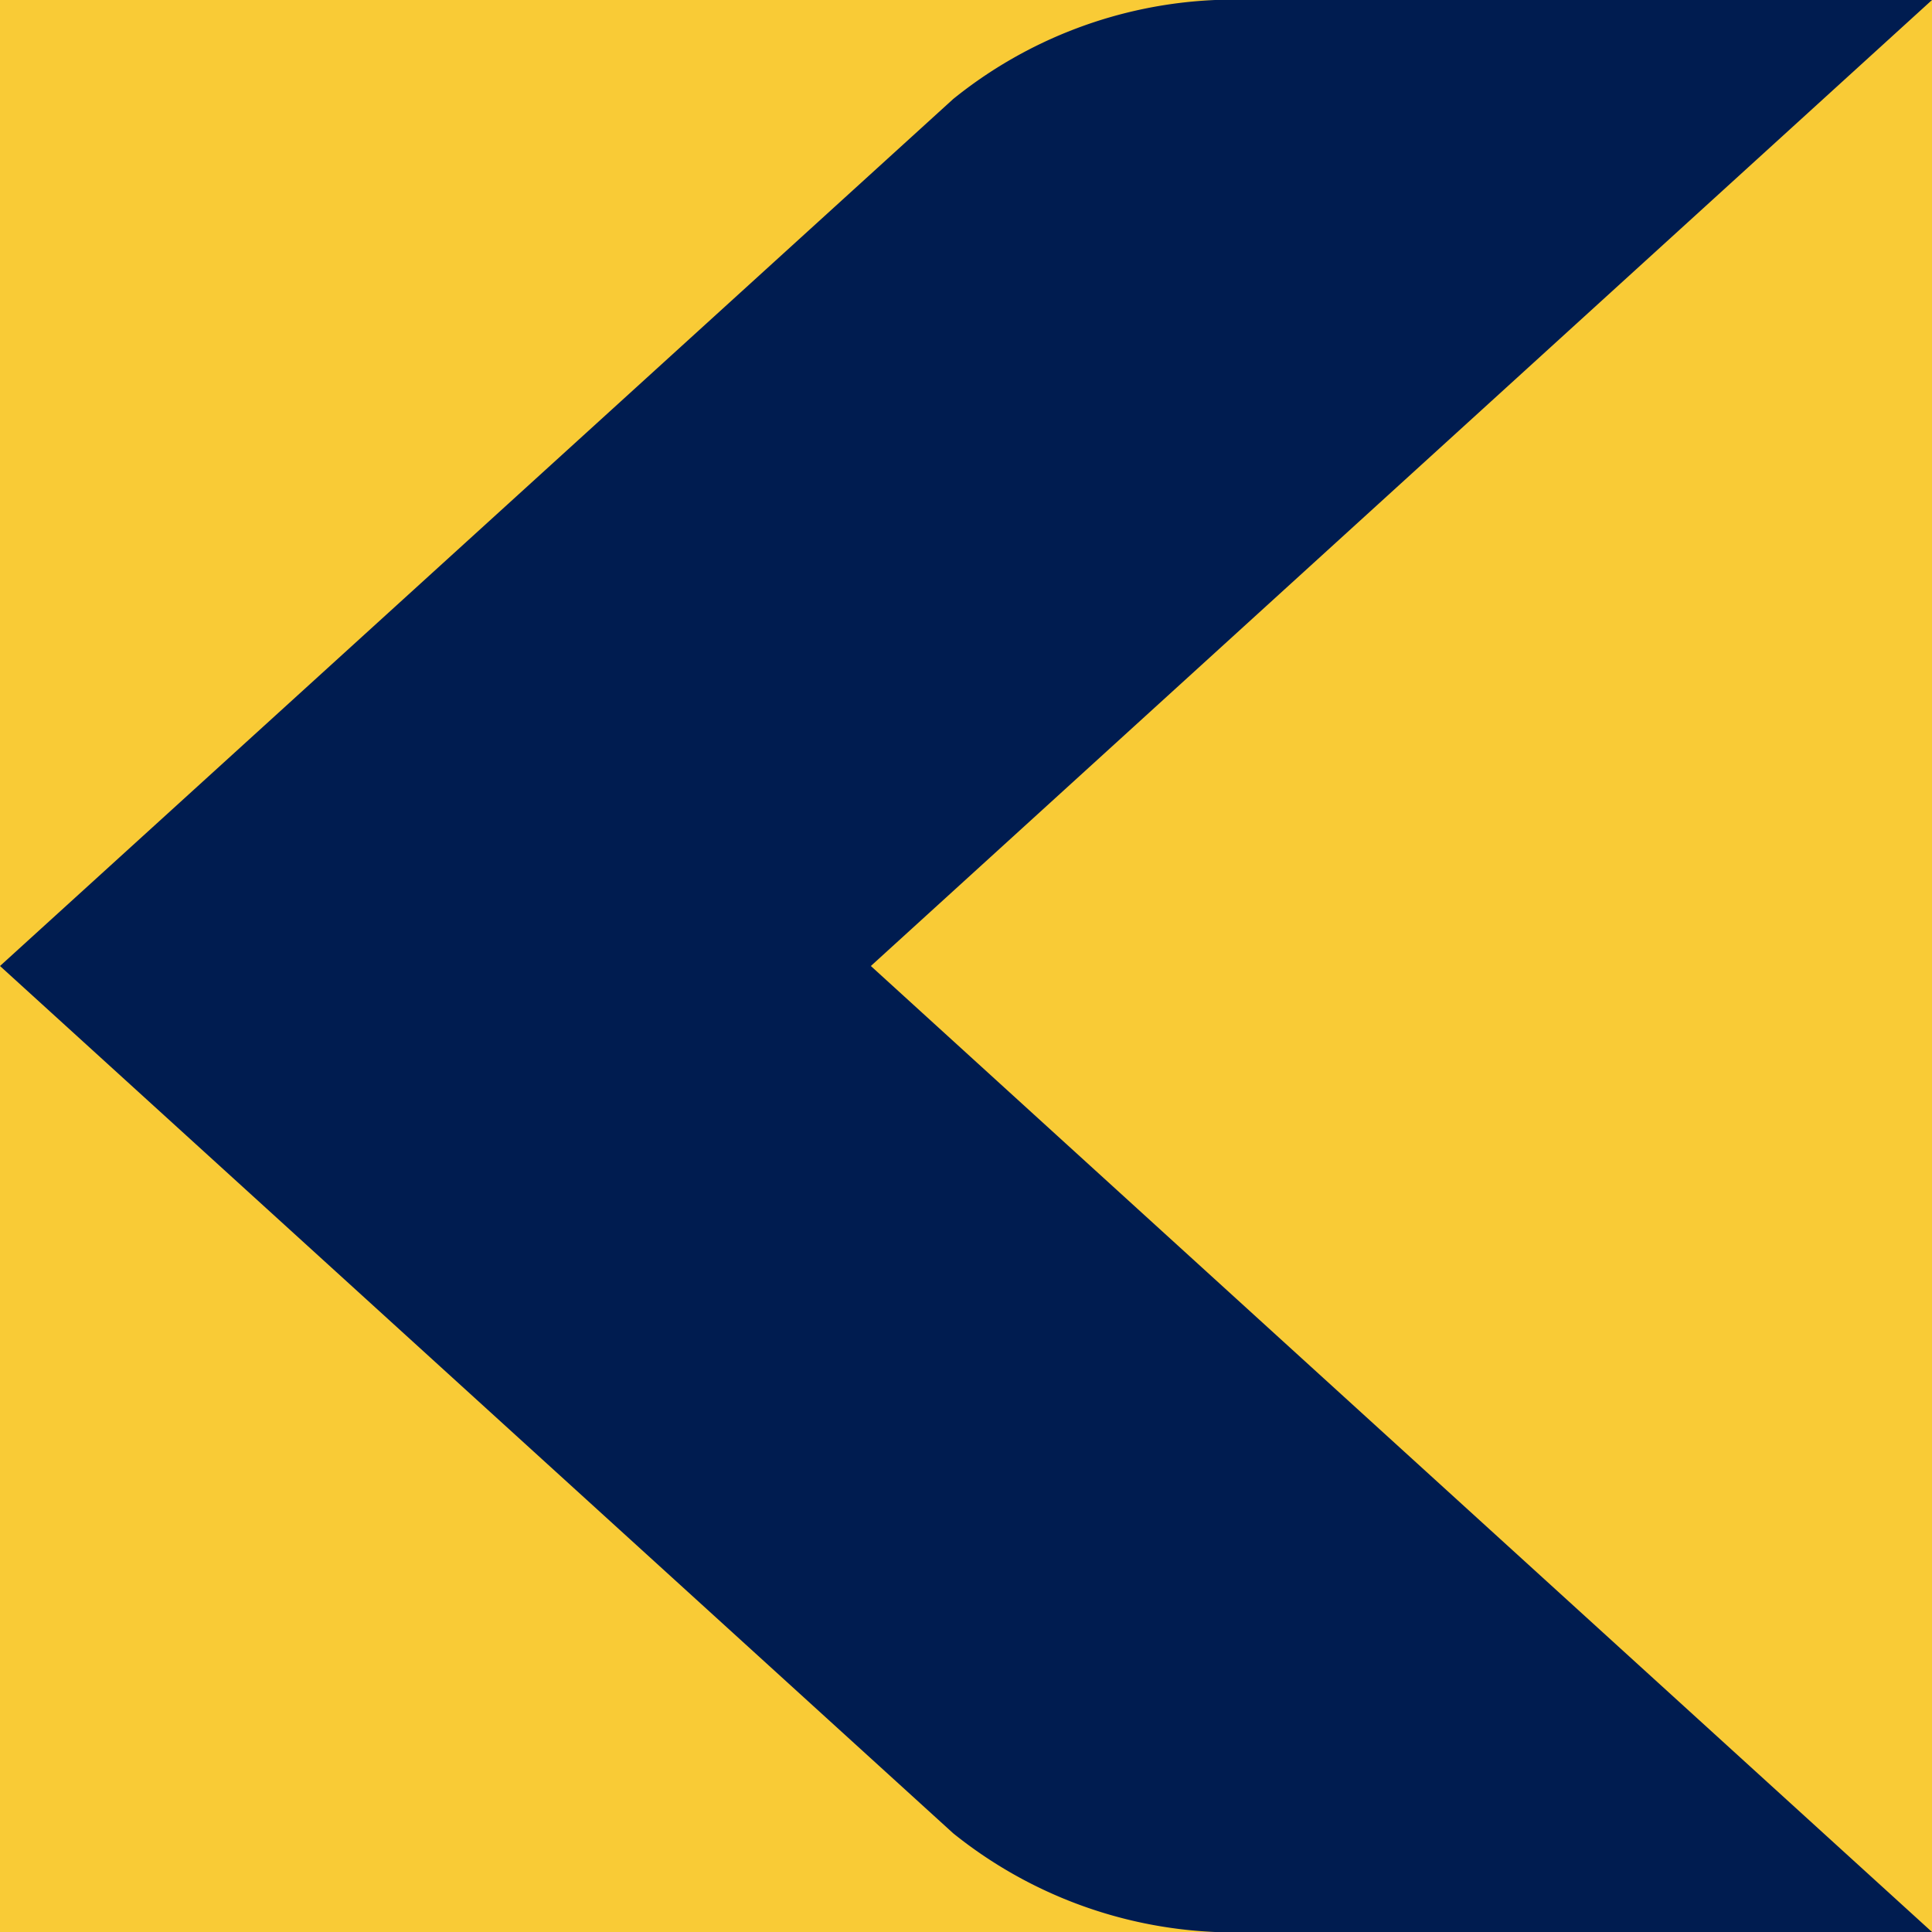
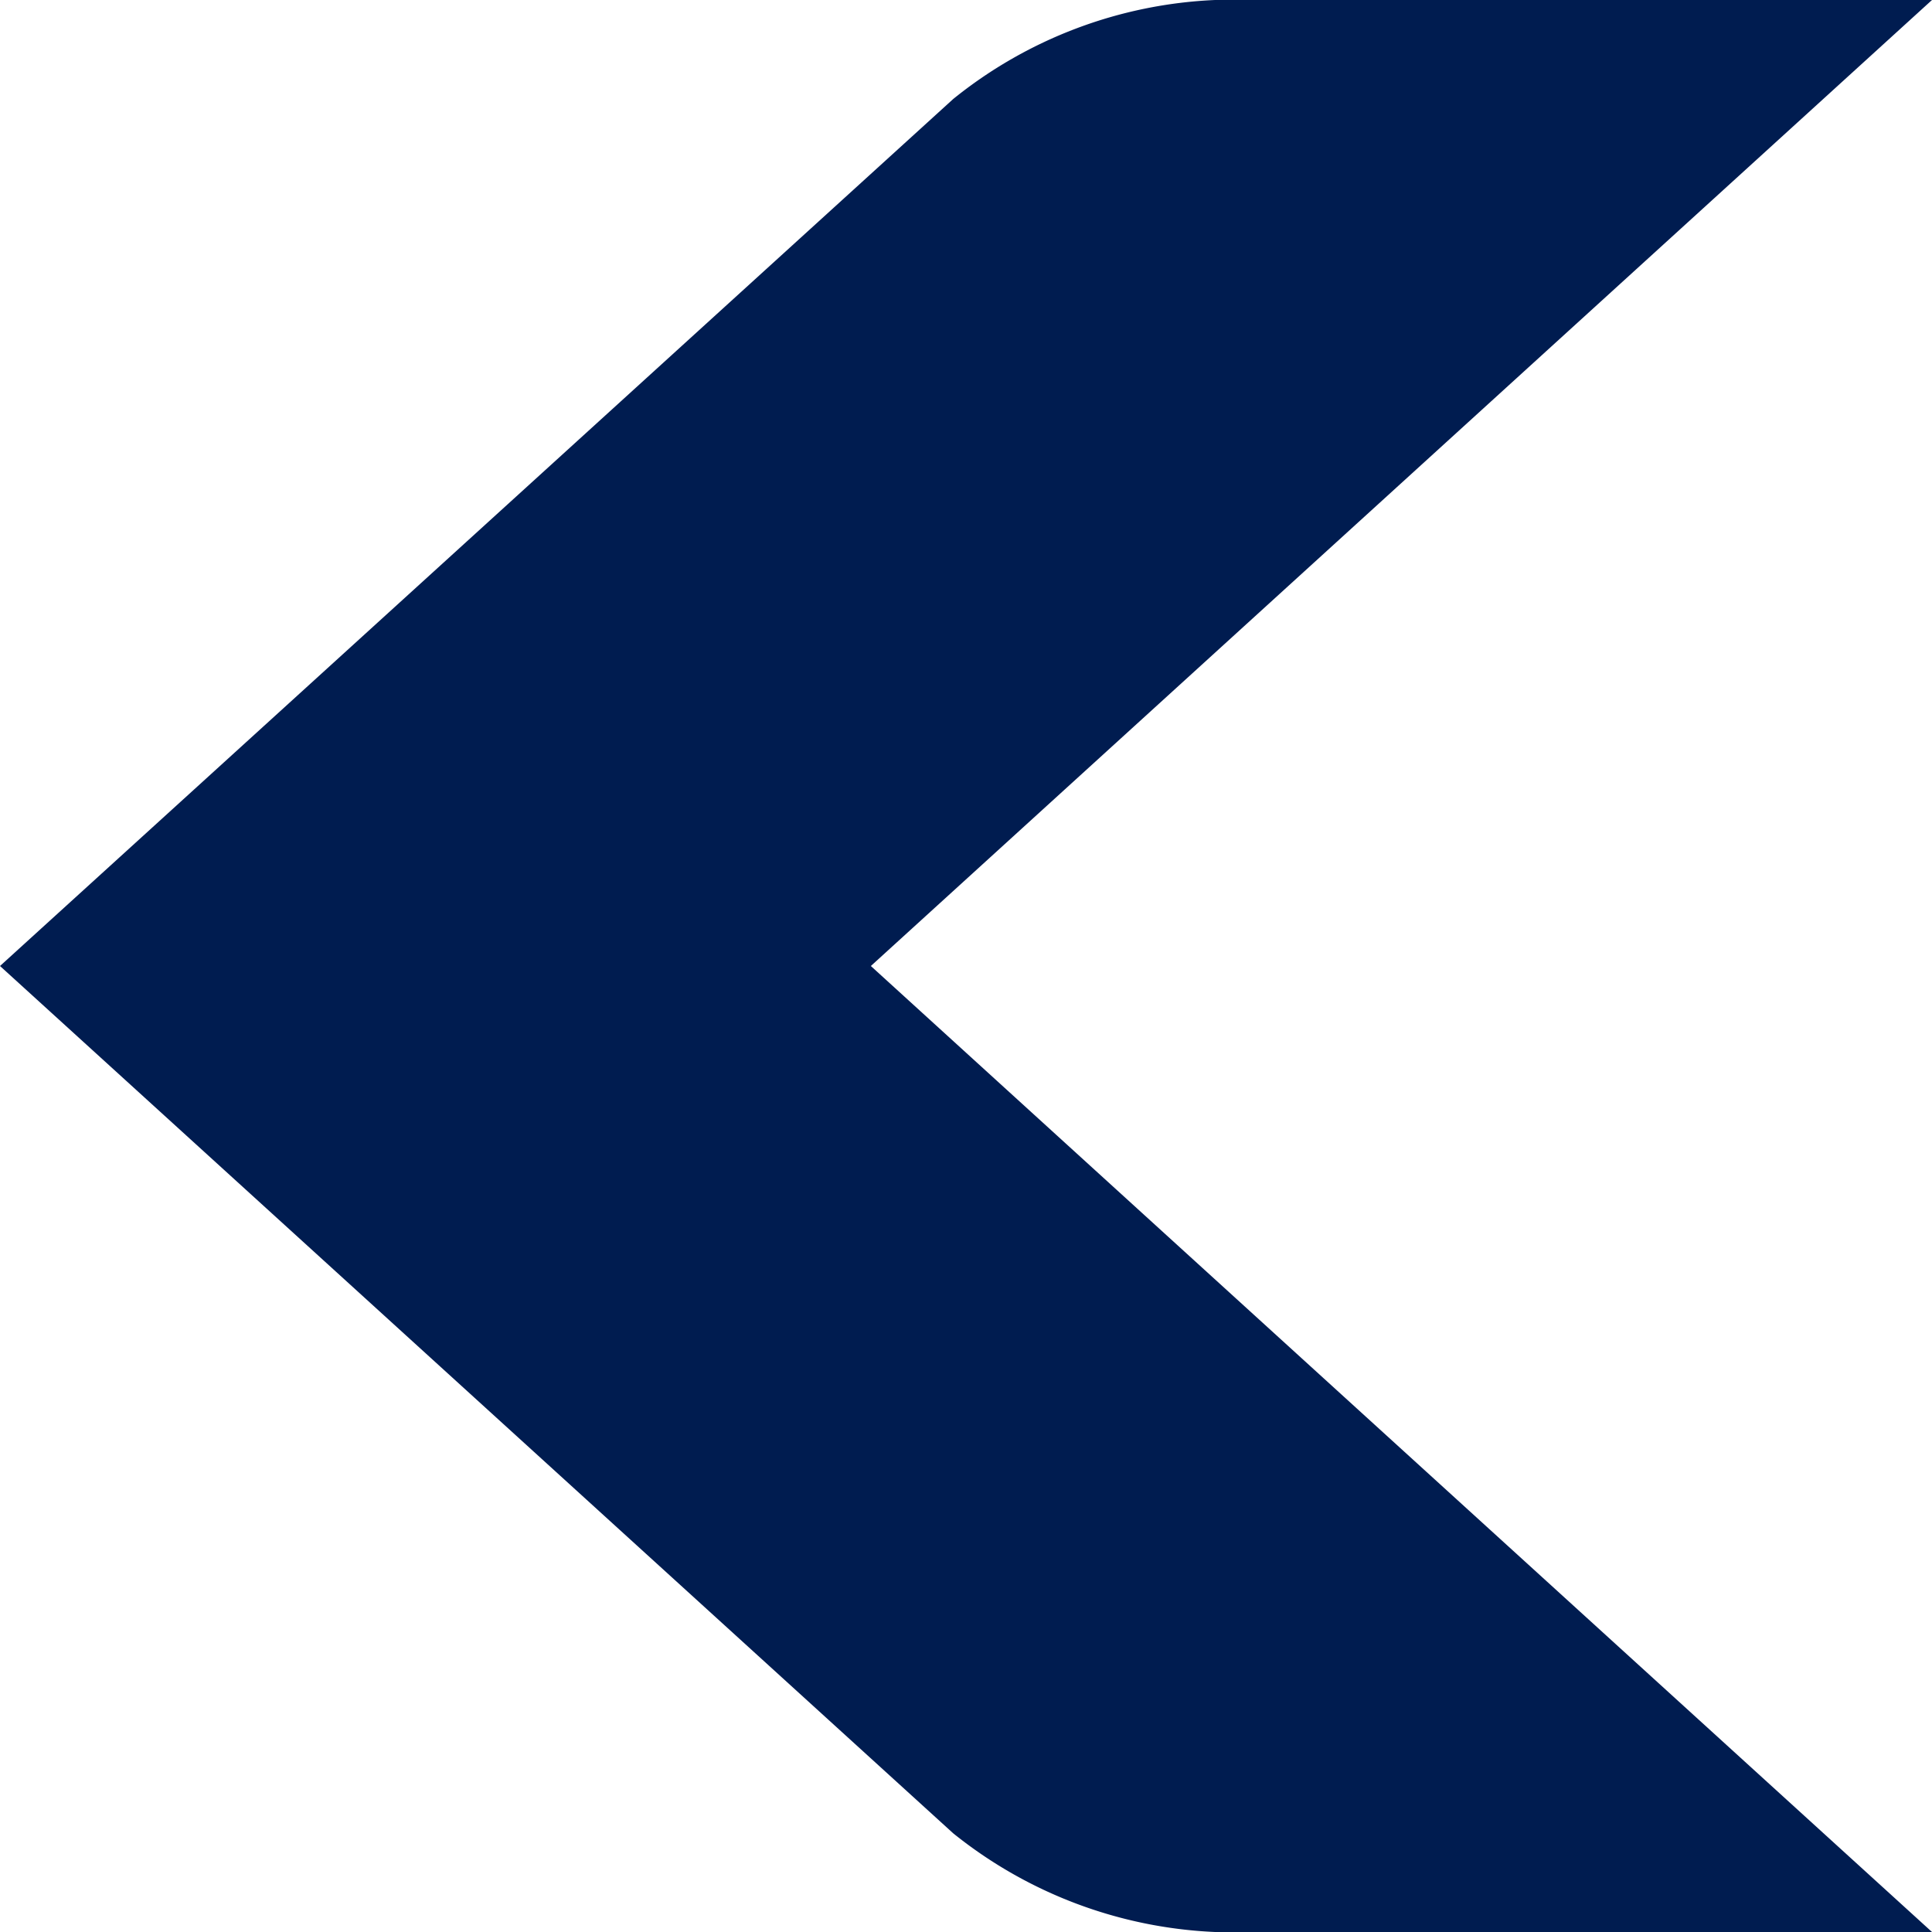
<svg xmlns="http://www.w3.org/2000/svg" height="92" viewBox="0 0 92 92" width="92">
  <g transform="matrix(-1 0 0 -1 92 92)">
-     <path d="m0 0h92v92h-92z" fill="#f9cb36" />
    <path d="m46.611 87.284a21.3 21.3 0 0 1 -12.471 4.716h-34.14l50.531-46c-11.297-10.293-50.531-46-50.531-46h34.14a21.361 21.361 0 0 1 12.47 4.7l45.39 41.3c-12.978 11.8-45.389 41.284-45.389 41.284" fill="#001c50" />
  </g>
</svg>